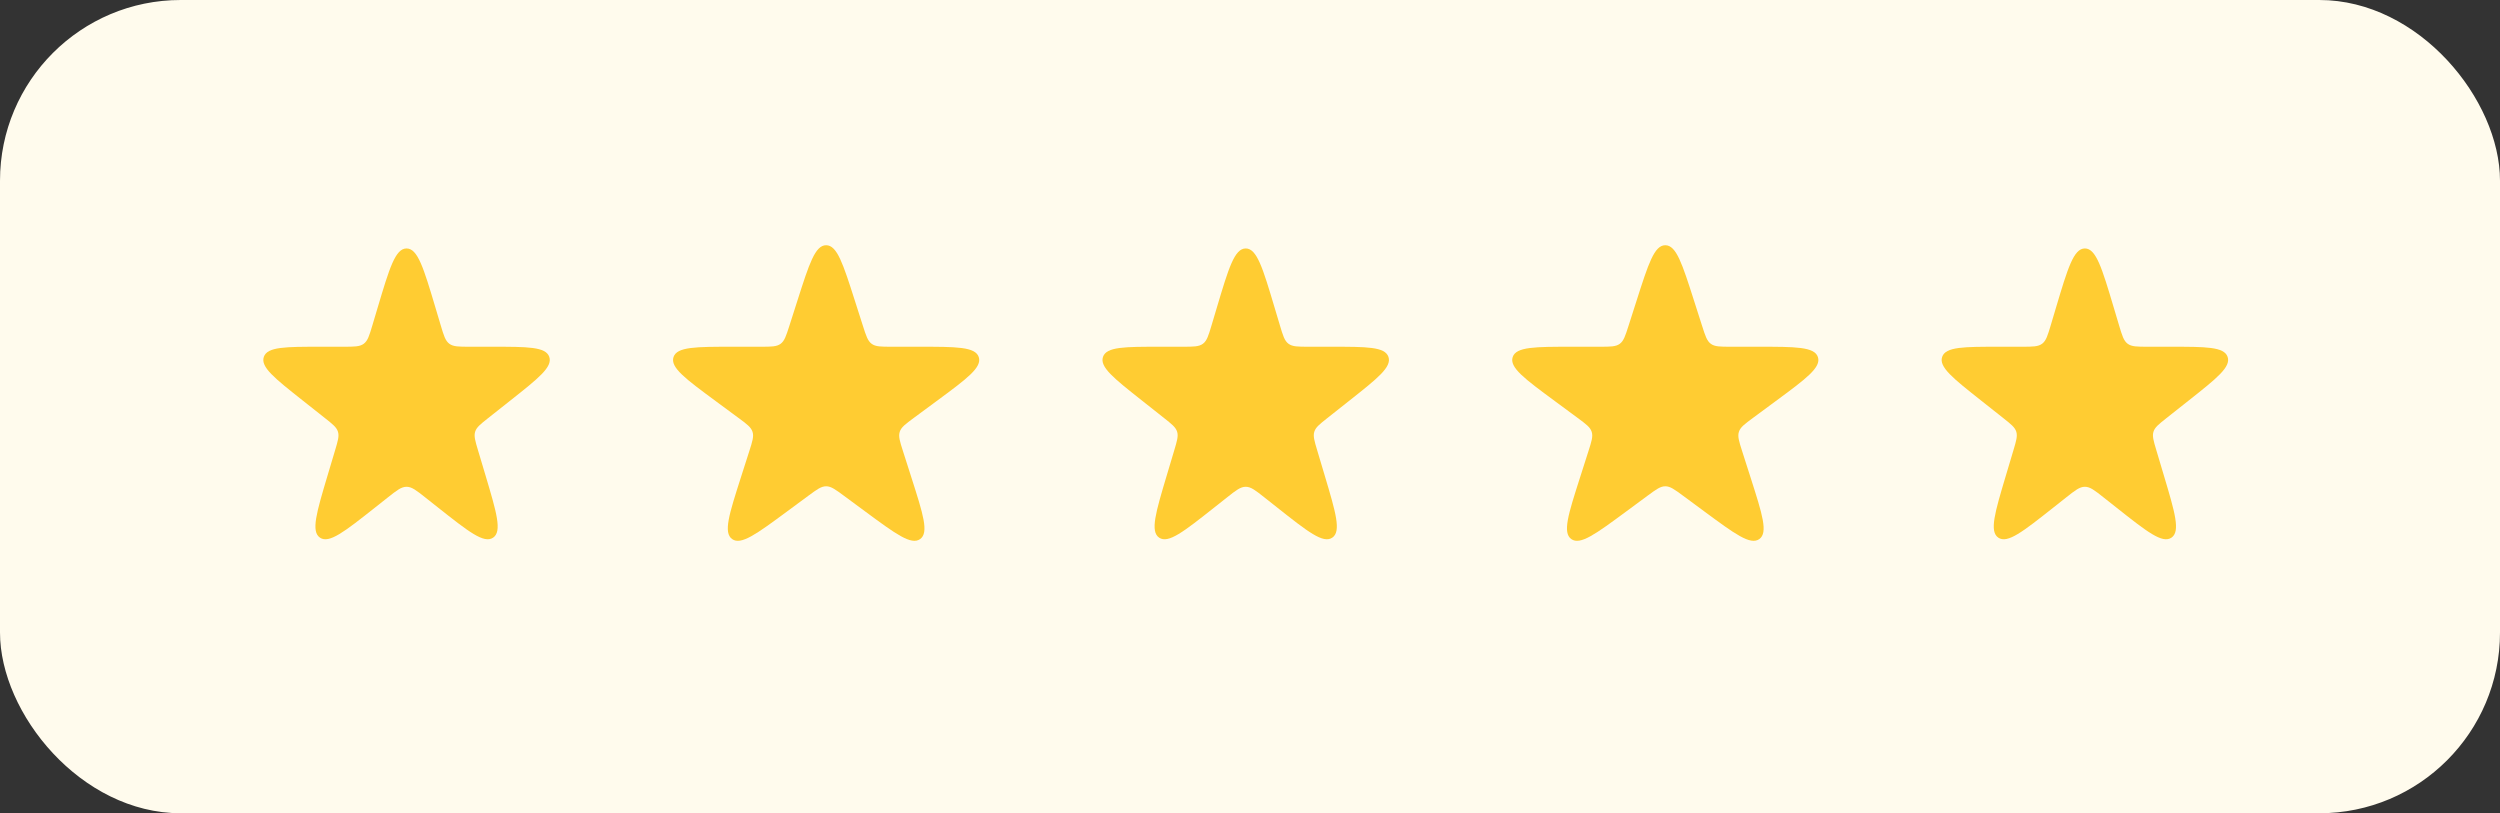
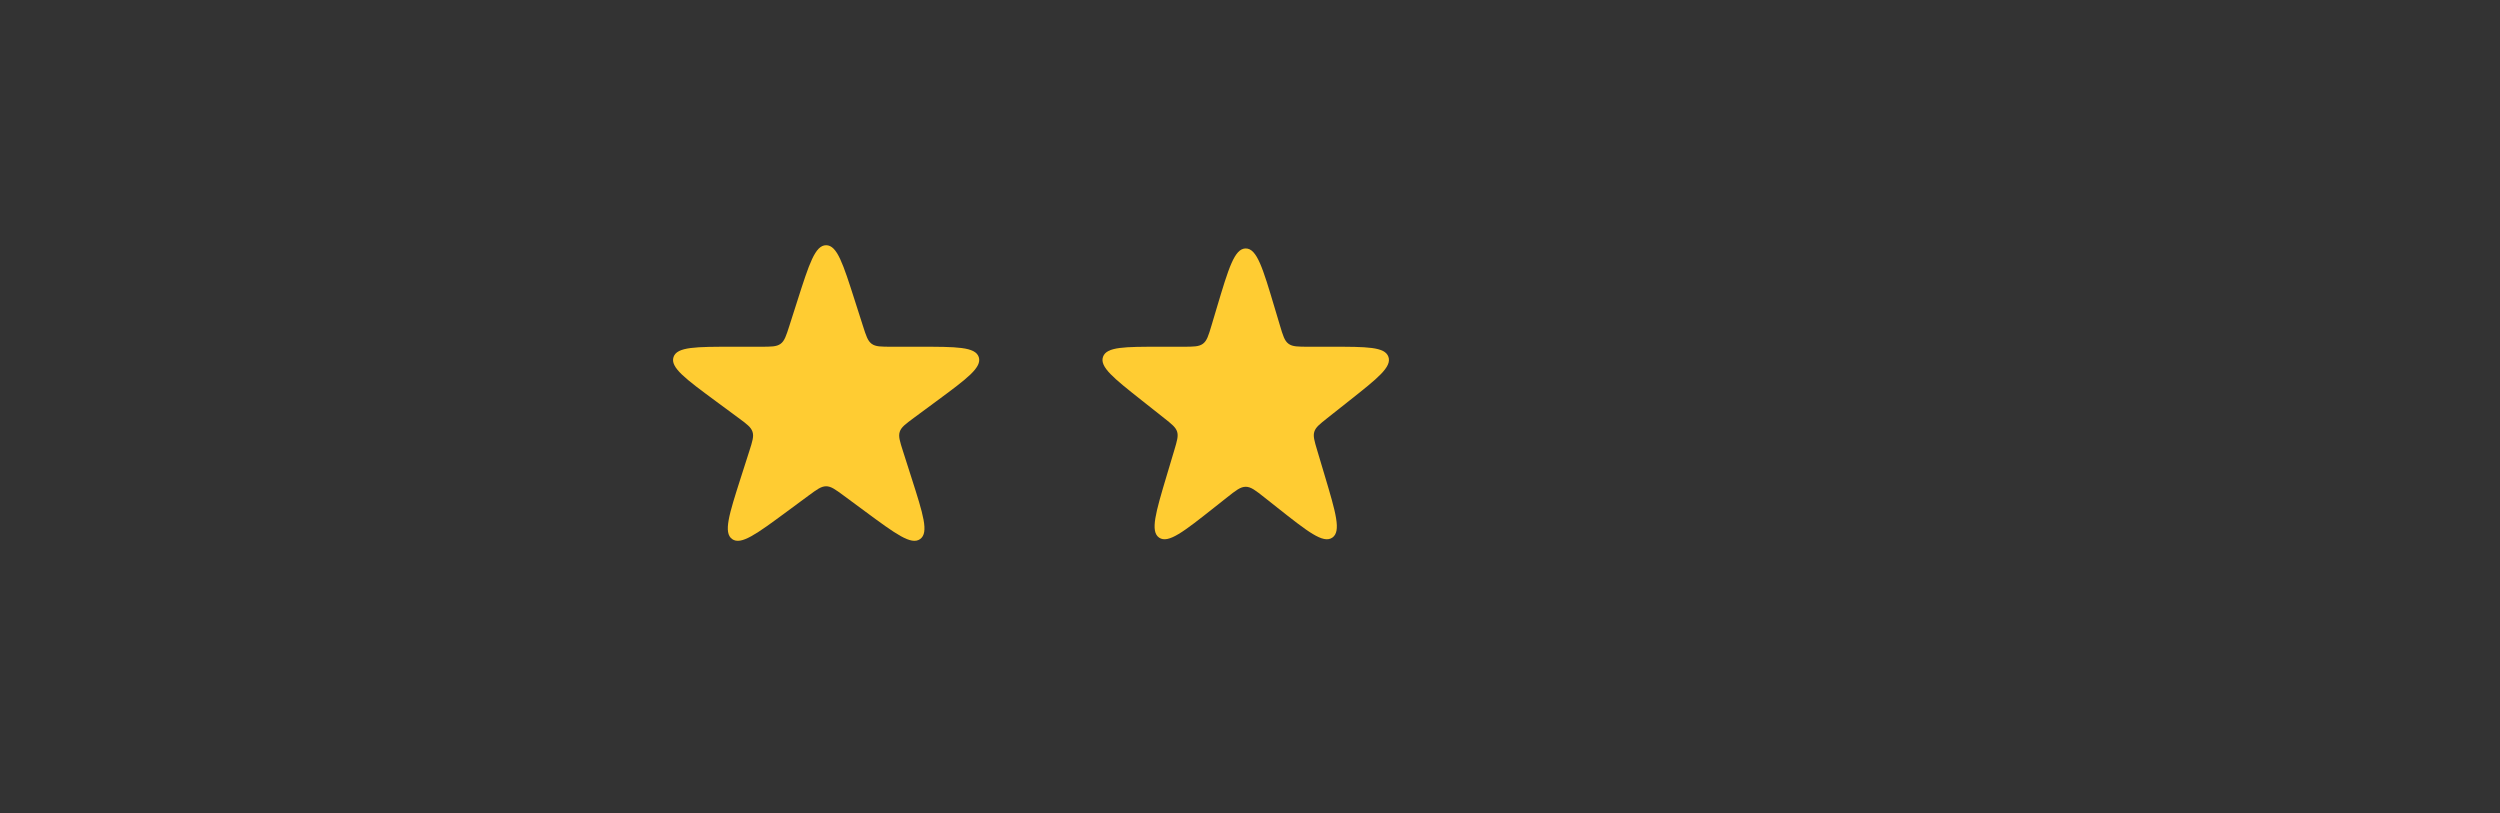
<svg xmlns="http://www.w3.org/2000/svg" width="166" height="54" viewBox="0 0 166 54" fill="none">
  <rect x="0" y="0" width="166" height="54" fill="#333333" stroke="none" />
-   <rect width="166" height="54" rx="12" fill="#FFFBED" />
-   <path d="M25.078 20.421C25.859 17.805 26.25 16.497 26.995 16.497C27.74 16.497 28.131 17.805 28.912 20.421L29.262 21.595C29.467 22.283 29.57 22.627 29.836 22.825C30.102 23.023 30.46 23.023 31.178 23.023H32.65C35.042 23.023 36.238 23.023 36.471 23.695C36.705 24.366 35.767 25.108 33.891 26.592L32.416 27.759C31.901 28.166 31.643 28.37 31.551 28.663C31.459 28.955 31.552 29.27 31.74 29.899L32.234 31.552C32.977 34.044 33.349 35.29 32.742 35.701C32.136 36.113 31.116 35.306 29.076 33.693L28.236 33.028C27.64 32.557 27.343 32.322 26.995 32.322C26.647 32.322 26.35 32.557 25.754 33.028L24.914 33.693C22.874 35.306 21.854 36.113 21.247 35.701C20.641 35.29 21.013 34.044 21.756 31.552L22.25 29.899C22.438 29.27 22.532 28.955 22.439 28.663C22.347 28.37 22.089 28.166 21.574 27.759L20.099 26.592C18.223 25.108 17.285 24.366 17.519 23.695C17.752 23.023 18.948 23.023 21.34 23.023H22.812C23.529 23.023 23.888 23.023 24.154 22.825C24.42 22.627 24.523 22.283 24.728 21.595L25.078 20.421Z" fill="#FFCC32" />
  <path d="M52.95 19.957C53.733 17.508 54.125 16.283 54.855 16.283C55.585 16.283 55.977 17.508 56.76 19.957L57.296 21.632C57.51 22.303 57.618 22.639 57.881 22.831C58.145 23.023 58.497 23.023 59.201 23.023H61.001C63.509 23.023 64.763 23.023 64.99 23.711C65.216 24.398 64.207 25.143 62.189 26.632L60.678 27.748C60.121 28.159 59.842 28.365 59.743 28.671C59.644 28.977 59.75 29.307 59.961 29.966L60.525 31.731C61.301 34.157 61.689 35.37 61.097 35.794C60.506 36.218 59.481 35.462 57.432 33.949L56.043 32.923C55.471 32.501 55.184 32.289 54.855 32.289C54.526 32.289 54.24 32.501 53.667 32.923L52.278 33.949C50.229 35.462 49.204 36.218 48.613 35.794C48.022 35.37 48.41 34.157 49.185 31.731L49.75 29.966C49.961 29.307 50.066 28.977 49.967 28.671C49.868 28.365 49.59 28.159 49.032 27.748L47.521 26.632C45.504 25.143 44.495 24.398 44.721 23.711C44.947 23.023 46.201 23.023 48.709 23.023H50.51C51.214 23.023 51.566 23.023 51.829 22.831C52.093 22.639 52.2 22.303 52.415 21.632L52.95 19.957Z" fill="#FFCC32" />
  <path d="M80.799 20.421C81.58 17.805 81.971 16.497 82.716 16.497C83.461 16.497 83.851 17.805 84.632 20.421L84.983 21.595C85.188 22.283 85.29 22.627 85.556 22.825C85.822 23.023 86.181 23.023 86.899 23.023H88.371C90.763 23.023 91.958 23.023 92.192 23.695C92.425 24.366 91.488 25.108 89.612 26.592L88.137 27.759C87.622 28.166 87.364 28.37 87.272 28.663C87.179 28.955 87.273 29.27 87.461 29.899L87.954 31.552C88.698 34.044 89.07 35.29 88.463 35.701C87.856 36.113 86.837 35.306 84.797 33.693L83.956 33.028C83.361 32.557 83.063 32.322 82.716 32.322C82.368 32.322 82.07 32.557 81.475 33.028L80.634 33.693C78.595 35.306 77.575 36.113 76.968 35.701C76.362 35.29 76.733 34.044 77.477 31.552L77.971 29.899C78.158 29.27 78.252 28.955 78.16 28.663C78.067 28.37 77.81 28.166 77.295 27.759L75.82 26.592C73.944 25.108 73.006 24.366 73.24 23.695C73.473 23.023 74.669 23.023 77.06 23.023H78.532C79.25 23.023 79.609 23.023 79.875 22.825C80.141 22.627 80.244 22.283 80.449 21.595L80.799 20.421Z" fill="#FFCC32" />
-   <path d="M108.671 19.957C109.454 17.508 109.846 16.283 110.576 16.283C111.306 16.283 111.698 17.508 112.481 19.957L113.017 21.632C113.231 22.303 113.338 22.639 113.602 22.831C113.865 23.023 114.217 23.023 114.922 23.023H116.722C119.23 23.023 120.484 23.023 120.71 23.711C120.936 24.398 119.928 25.143 117.91 26.632L116.399 27.748C115.841 28.159 115.563 28.365 115.464 28.671C115.365 28.977 115.471 29.307 115.681 29.966L116.246 31.731C117.022 34.157 117.41 35.37 116.818 35.794C116.227 36.218 115.202 35.462 113.153 33.949L111.764 32.923C111.191 32.501 110.905 32.289 110.576 32.289C110.247 32.289 109.961 32.501 109.388 32.923L107.999 33.949C105.95 35.462 104.925 36.218 104.334 35.794C103.742 35.37 104.13 34.157 104.906 31.731L105.47 29.966C105.681 29.307 105.787 28.977 105.688 28.671C105.589 28.365 105.31 28.159 104.753 27.748L103.242 26.632C101.224 25.143 100.215 24.398 100.442 23.711C100.668 23.023 101.922 23.023 104.43 23.023H106.23C106.934 23.023 107.287 23.023 107.55 22.831C107.814 22.639 107.921 22.303 108.135 21.632L108.671 19.957Z" fill="#FFCC32" />
-   <path d="M136.52 20.421C137.301 17.805 137.691 16.497 138.436 16.497C139.182 16.497 139.572 17.805 140.353 20.421L140.703 21.595C140.909 22.283 141.011 22.627 141.277 22.825C141.543 23.023 141.902 23.023 142.62 23.023H144.092C146.483 23.023 147.679 23.023 147.913 23.695C148.146 24.366 147.208 25.108 145.333 26.592L143.857 27.759C143.342 28.166 143.085 28.37 142.992 28.663C142.9 28.955 142.994 29.27 143.182 29.899L143.675 31.552C144.419 34.044 144.791 35.29 144.184 35.701C143.577 36.113 142.557 35.306 140.518 33.693L139.677 33.028C139.082 32.557 138.784 32.322 138.436 32.322C138.089 32.322 137.791 32.557 137.196 33.028L136.355 33.693C134.315 35.306 133.296 36.113 132.689 35.701C132.082 35.29 132.454 34.044 133.198 31.552L133.691 29.899C133.879 29.27 133.973 28.955 133.88 28.663C133.788 28.37 133.53 28.166 133.015 27.759L131.54 26.592C129.665 25.108 128.727 24.366 128.96 23.695C129.194 23.023 130.389 23.023 132.781 23.023H134.253C134.971 23.023 135.33 23.023 135.596 22.825C135.862 22.627 135.964 22.283 136.17 21.595L136.52 20.421Z" fill="#FFCC32" />
</svg>